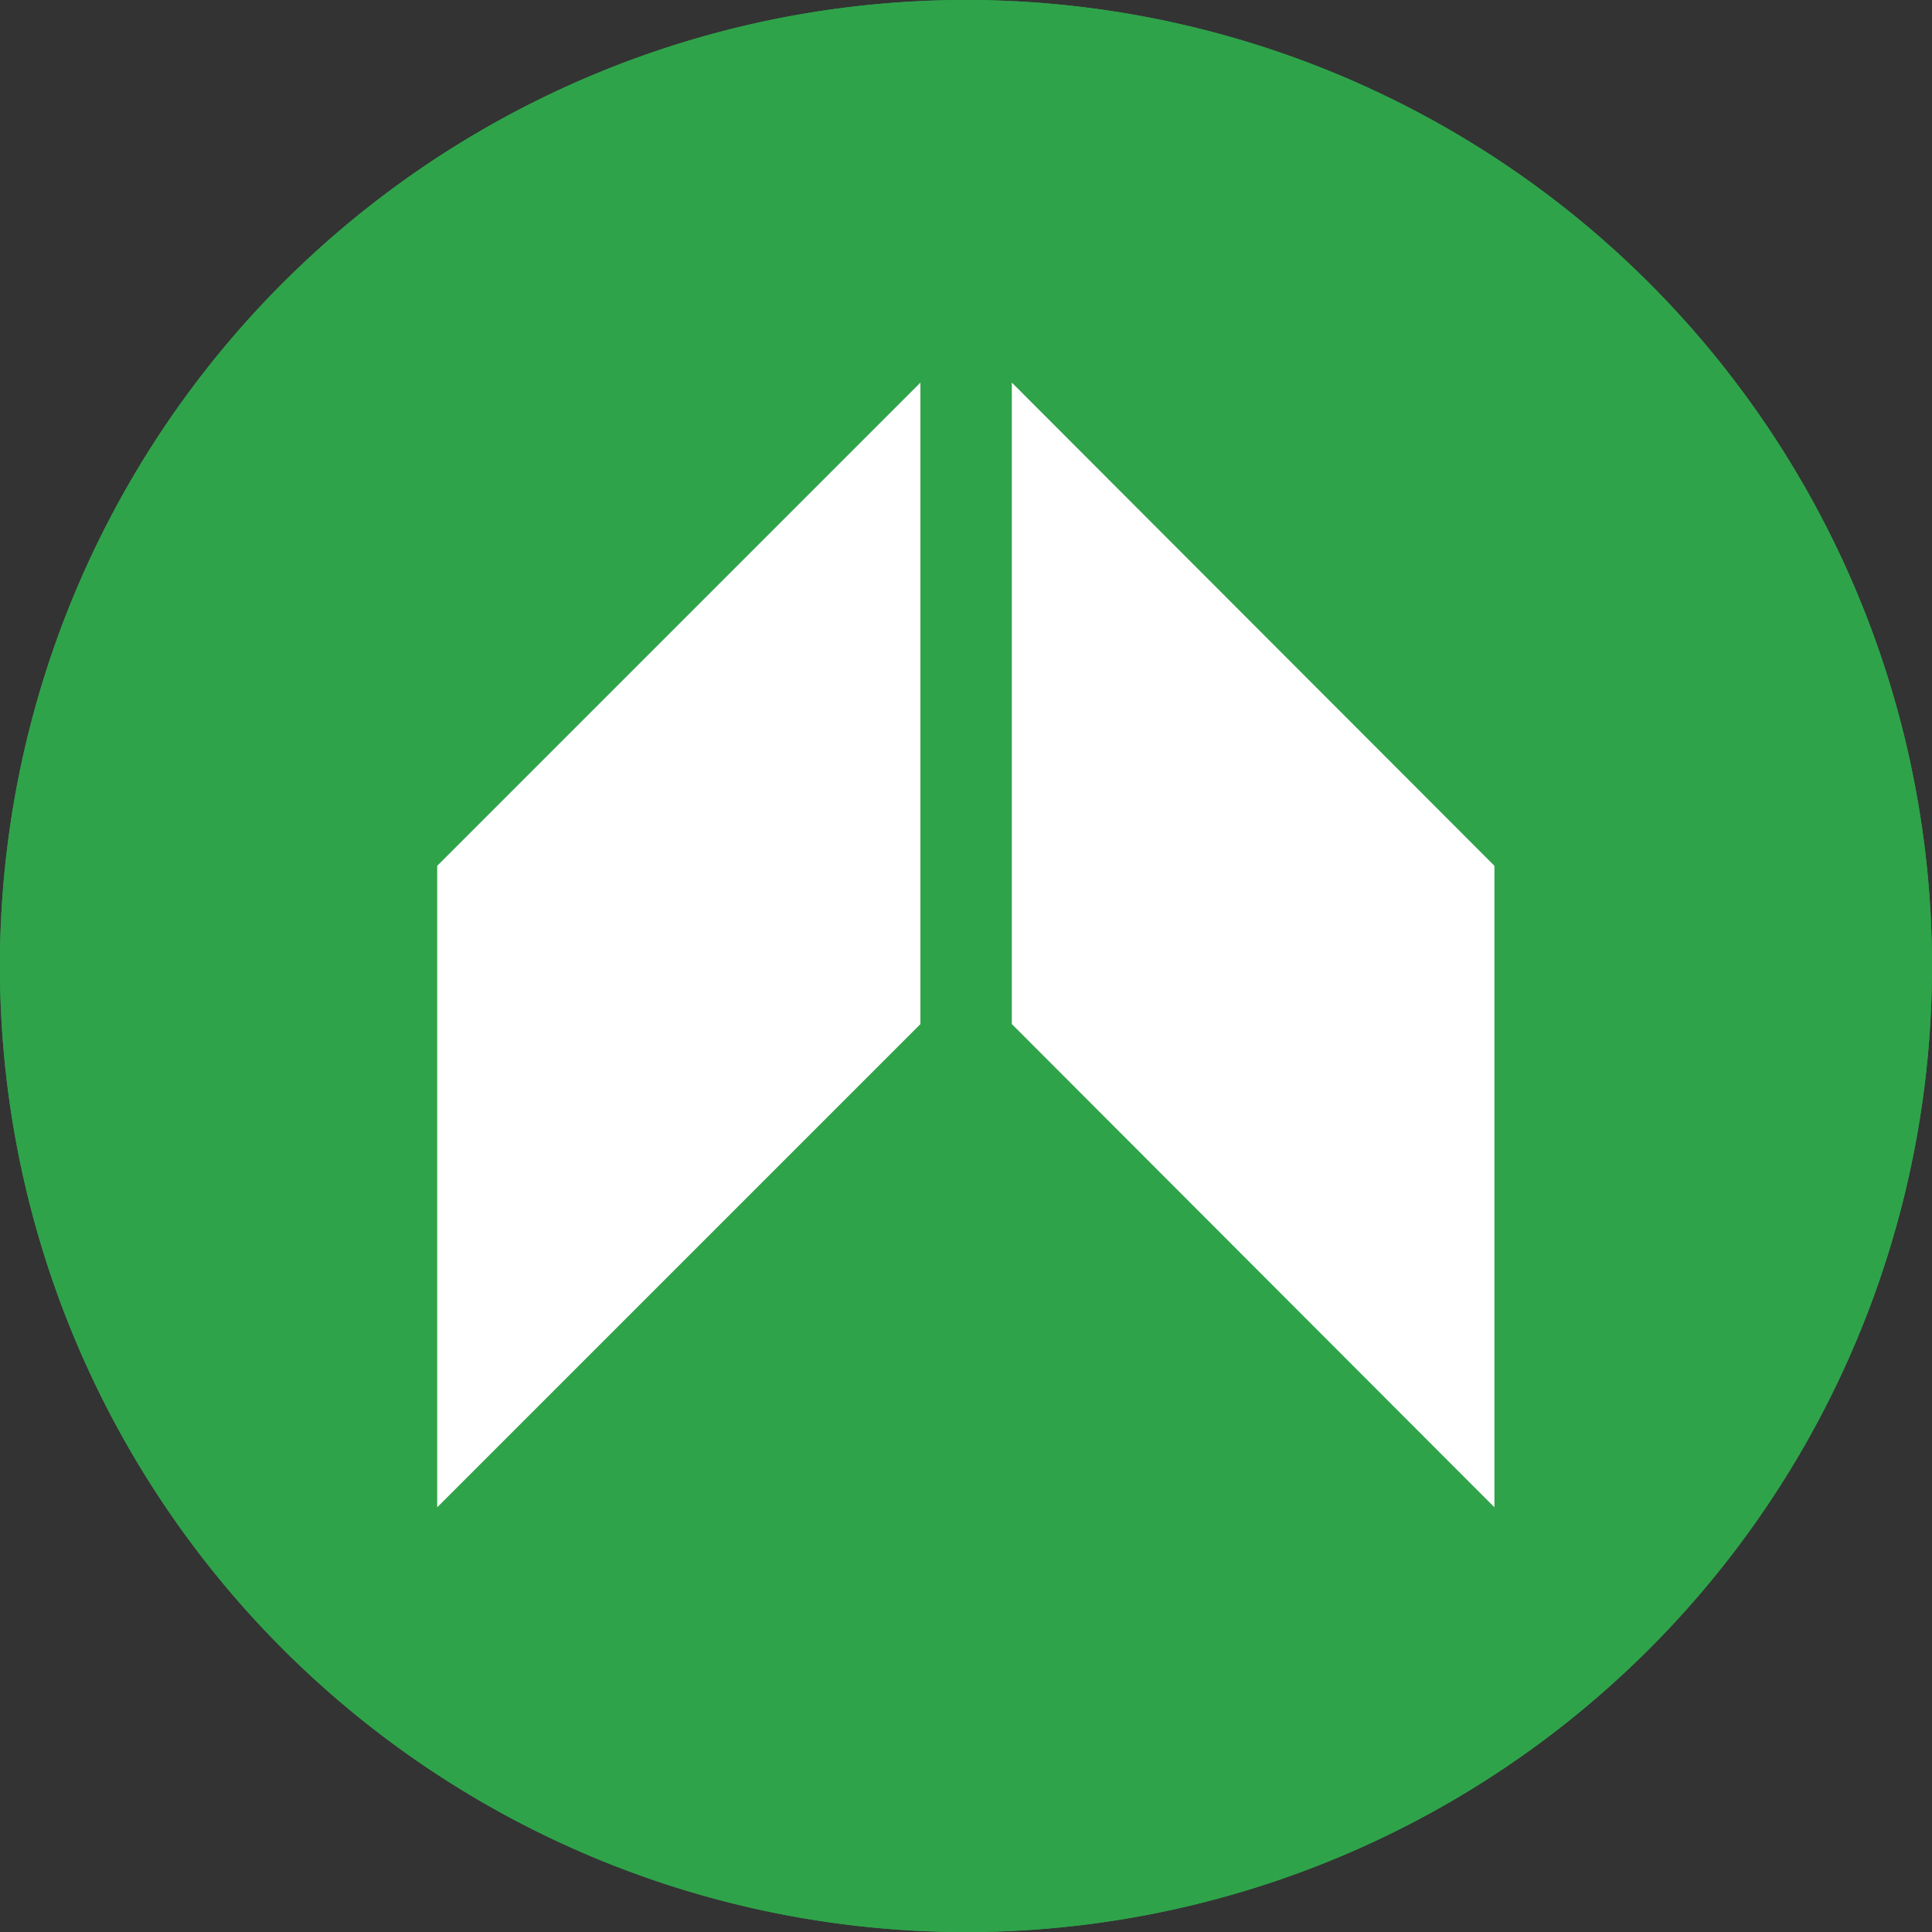
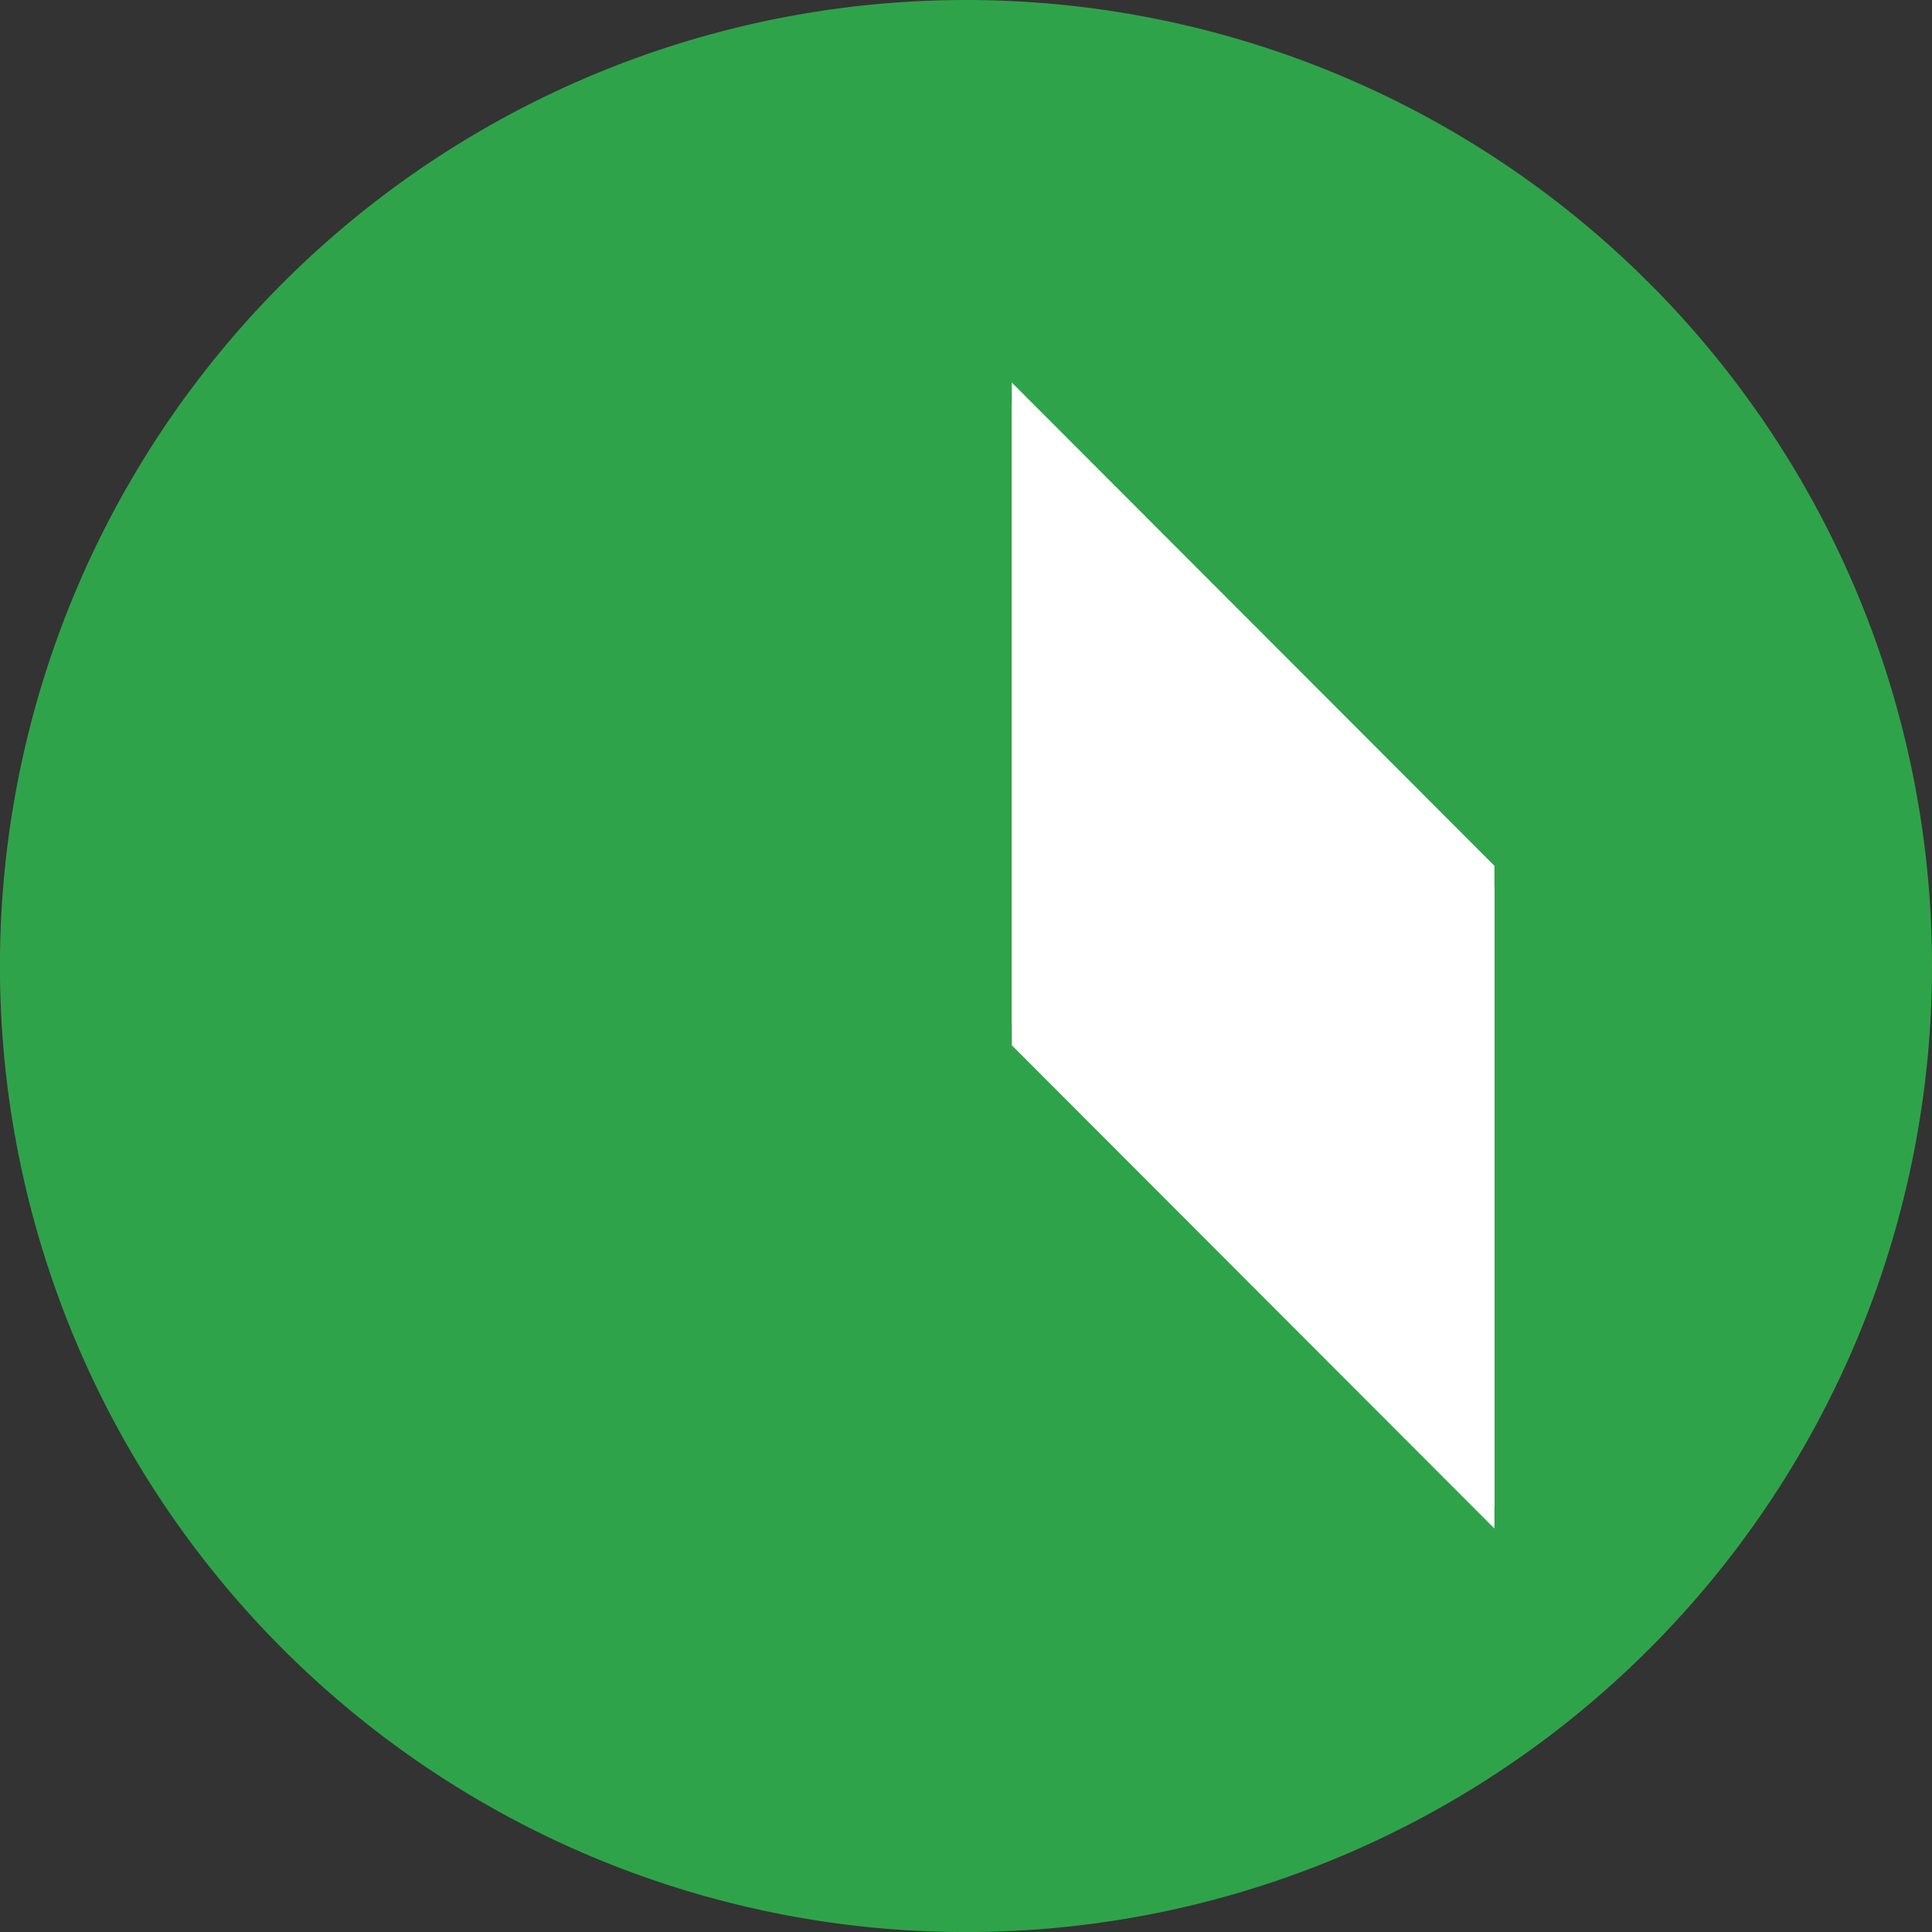
<svg xmlns="http://www.w3.org/2000/svg" width="30.787" height="30.788" viewBox="0 0 30.787 30.788">
  <rect x="0" y="0" width="30.787" height="30.788" fill="#333333" stroke="none" />
  <g id="Group_257" data-name="Group 257" transform="translate(-473.325 -2876.063)">
    <path id="Path_1898" data-name="Path 1898" d="M5614.653,3614.019a15.394,15.394,0,1,1-15.393,15.4,15.393,15.393,0,0,1,15.393-15.4" transform="translate(-5125.936 -737.956)" fill="#2fa34a" fill-rule="evenodd" />
    <path id="Path_1899" data-name="Path 1899" d="M5641.635,3635.563l-7.69-7.7v10.223l7.69,7.7Z" transform="translate(-5144.496 -745.366)" fill="#fff" fill-rule="evenodd" />
-     <path id="Path_1900" data-name="Path 1900" d="M5614.249,3635.563l7.7-7.7v10.223l-7.7,7.7Z" transform="translate(-5133.957 -745.366)" fill="#fff" fill-rule="evenodd" />
-     <path id="Path_1901" data-name="Path 1901" d="M5614.653,3614.019a15.394,15.394,0,1,1-15.393,15.4,15.393,15.393,0,0,1,15.393-15.4" transform="translate(-5125.936 -737.956)" fill="#2fa34a" fill-rule="evenodd" />
    <path id="Path_1902" data-name="Path 1902" d="M5641.635,3634.838l-7.69-7.7v10.222l7.69,7.7Z" transform="translate(-5144.496 -744.978)" fill="#fff" fill-rule="evenodd" />
-     <path id="Path_1903" data-name="Path 1903" d="M5614.249,3634.838l7.7-7.7v10.222l-7.7,7.7Z" transform="translate(-5133.957 -744.978)" fill="#fff" fill-rule="evenodd" />
  </g>
</svg>